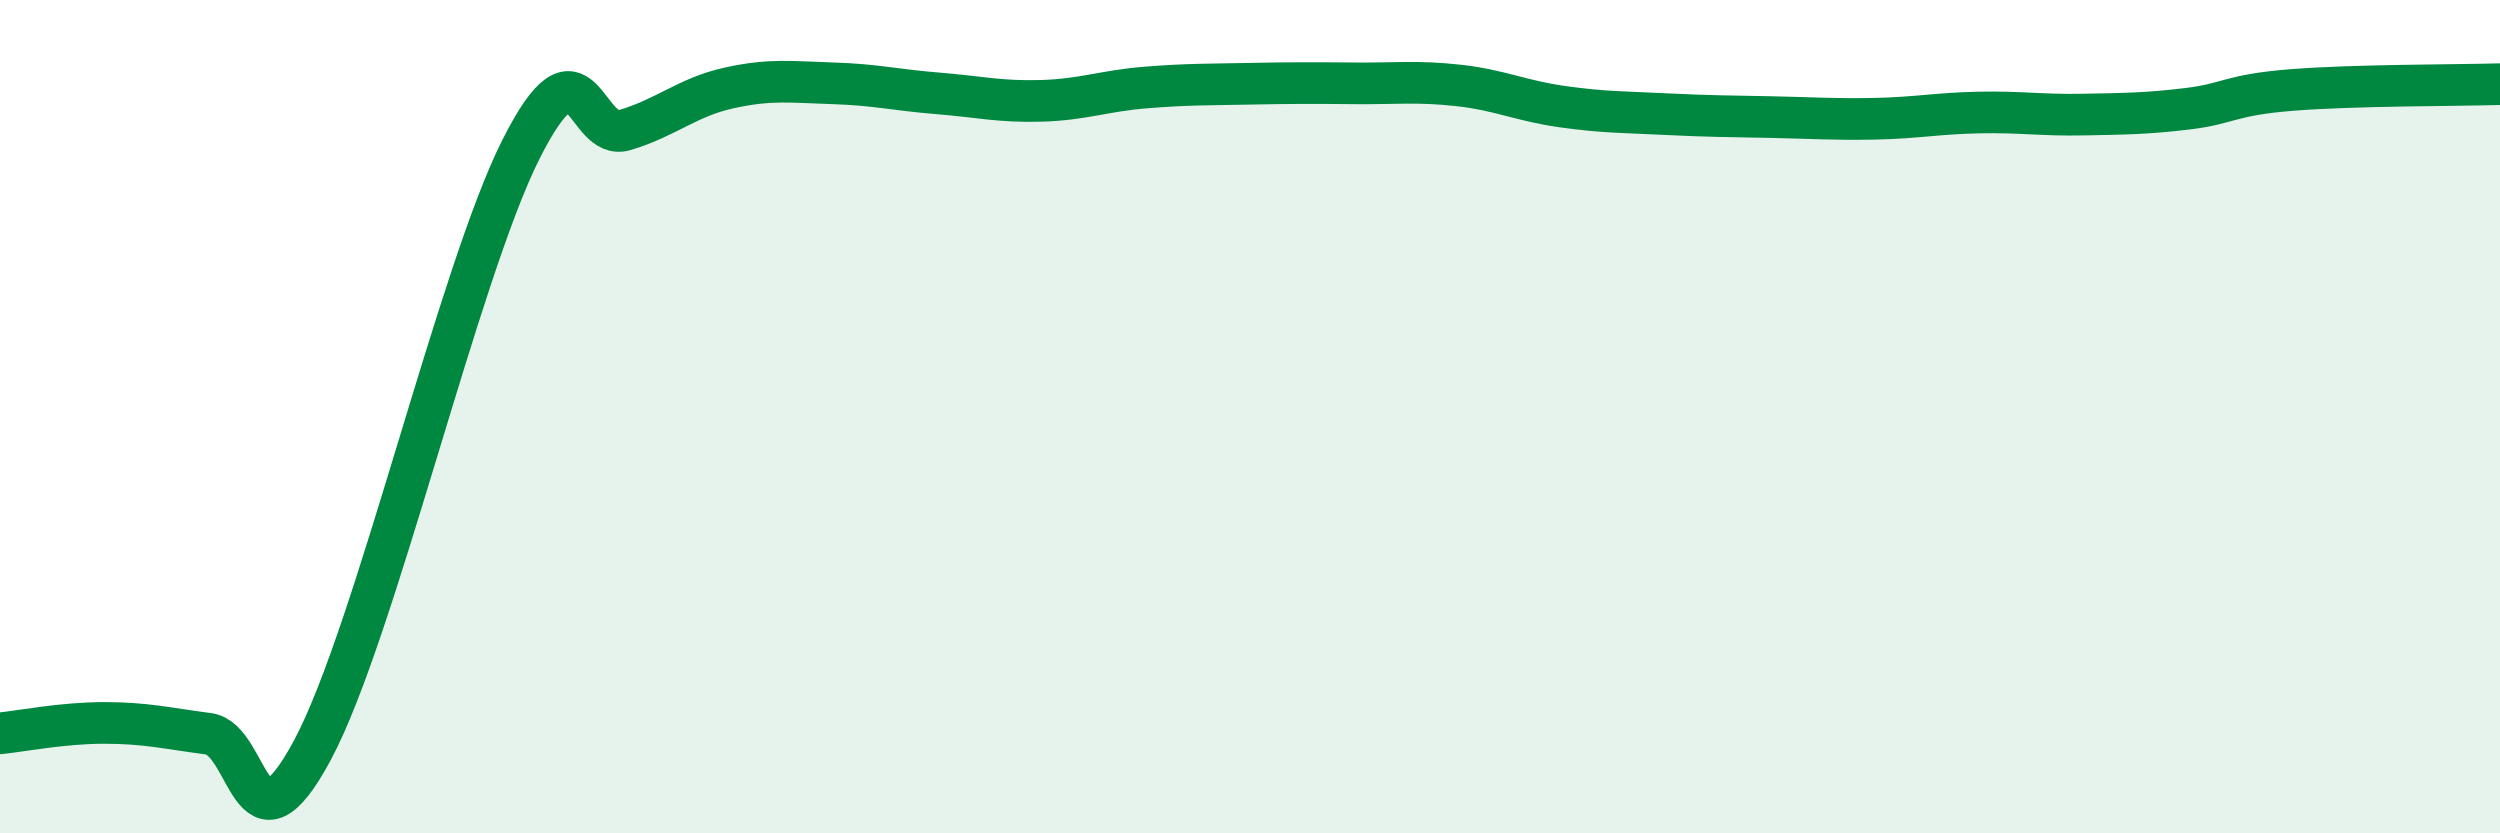
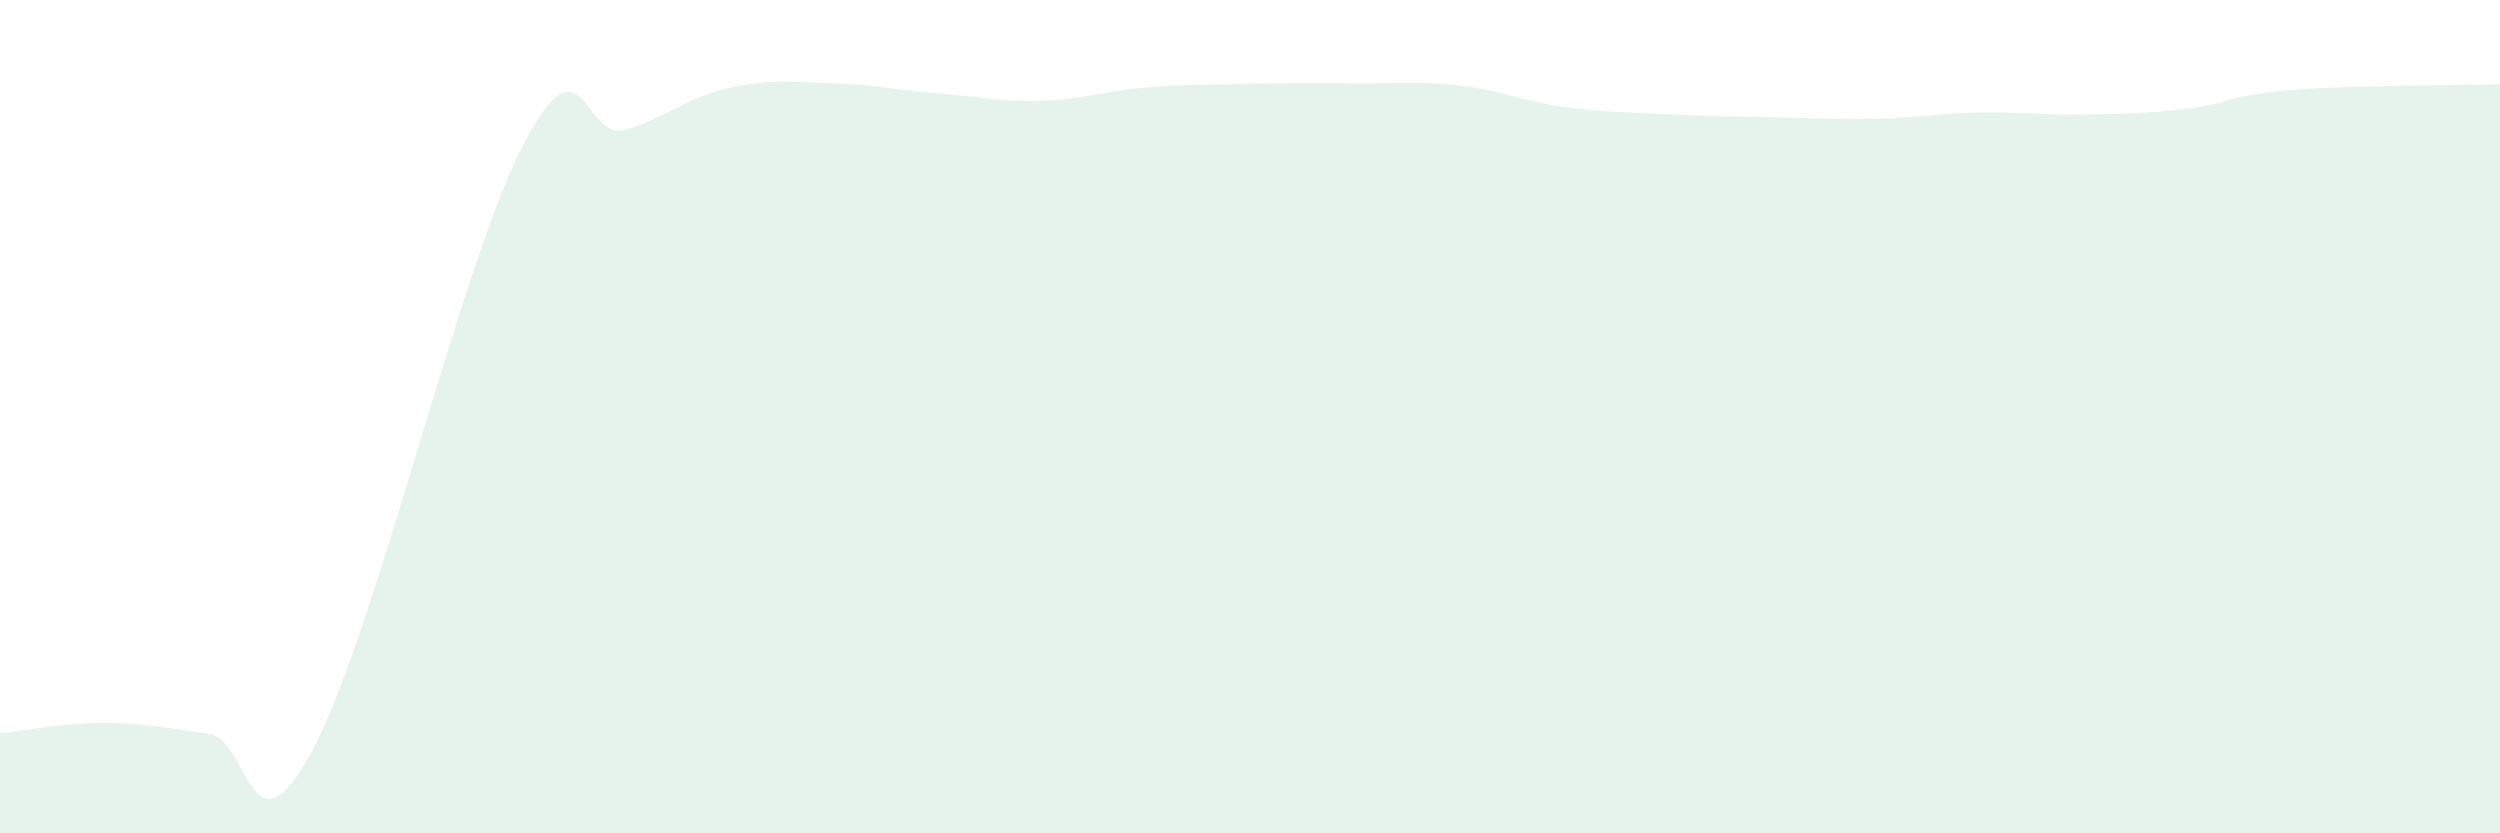
<svg xmlns="http://www.w3.org/2000/svg" width="60" height="20" viewBox="0 0 60 20">
  <path d="M 0,17.6 C 0.5,17.55 1.5,17.35 2.5,17.35 C 3.5,17.35 4,17.48 5,17.61 C 6,17.74 6,20.8 7.5,18 C 9,15.2 11,6.57 12.5,3.59 C 14,0.61 14,3.42 15,3.12 C 16,2.82 16.5,2.33 17.5,2.11 C 18.5,1.89 19,1.97 20,2 C 21,2.03 21.5,2.16 22.5,2.24 C 23.5,2.32 24,2.45 25,2.42 C 26,2.39 26.5,2.18 27.5,2.1 C 28.5,2.02 29,2.03 30,2.01 C 31,1.99 31.5,1.99 32.5,2 C 33.5,2.01 34,1.94 35,2.05 C 36,2.16 36.5,2.42 37.5,2.56 C 38.5,2.7 39,2.69 40,2.74 C 41,2.79 41.5,2.79 42.5,2.81 C 43.5,2.83 44,2.87 45,2.85 C 46,2.83 46.5,2.72 47.5,2.7 C 48.5,2.68 49,2.77 50,2.75 C 51,2.73 51.5,2.73 52.5,2.61 C 53.5,2.49 53.5,2.28 55,2.16 C 56.5,2.04 59,2.05 60,2.02L60 20L0 20Z" fill="#008740" opacity="0.1" stroke-linecap="round" stroke-linejoin="round" />
-   <path d="M 0,17.6 C 0.5,17.55 1.5,17.35 2.5,17.35 C 3.5,17.35 4,17.48 5,17.61 C 6,17.74 6,20.8 7.5,18 C 9,15.2 11,6.57 12.5,3.59 C 14,0.61 14,3.42 15,3.12 C 16,2.82 16.5,2.33 17.5,2.11 C 18.5,1.89 19,1.97 20,2 C 21,2.03 21.5,2.16 22.5,2.24 C 23.5,2.32 24,2.45 25,2.42 C 26,2.39 26.5,2.18 27.5,2.1 C 28.5,2.02 29,2.03 30,2.01 C 31,1.99 31.5,1.99 32.5,2 C 33.5,2.01 34,1.94 35,2.05 C 36,2.16 36.5,2.42 37.5,2.56 C 38.5,2.7 39,2.69 40,2.74 C 41,2.79 41.5,2.79 42.5,2.81 C 43.5,2.83 44,2.87 45,2.85 C 46,2.83 46.5,2.72 47.5,2.7 C 48.5,2.68 49,2.77 50,2.75 C 51,2.73 51.5,2.73 52.5,2.61 C 53.5,2.49 53.5,2.28 55,2.16 C 56.5,2.04 59,2.05 60,2.02" stroke="#008740" stroke-width="1" fill="none" stroke-linecap="round" stroke-linejoin="round" />
</svg>